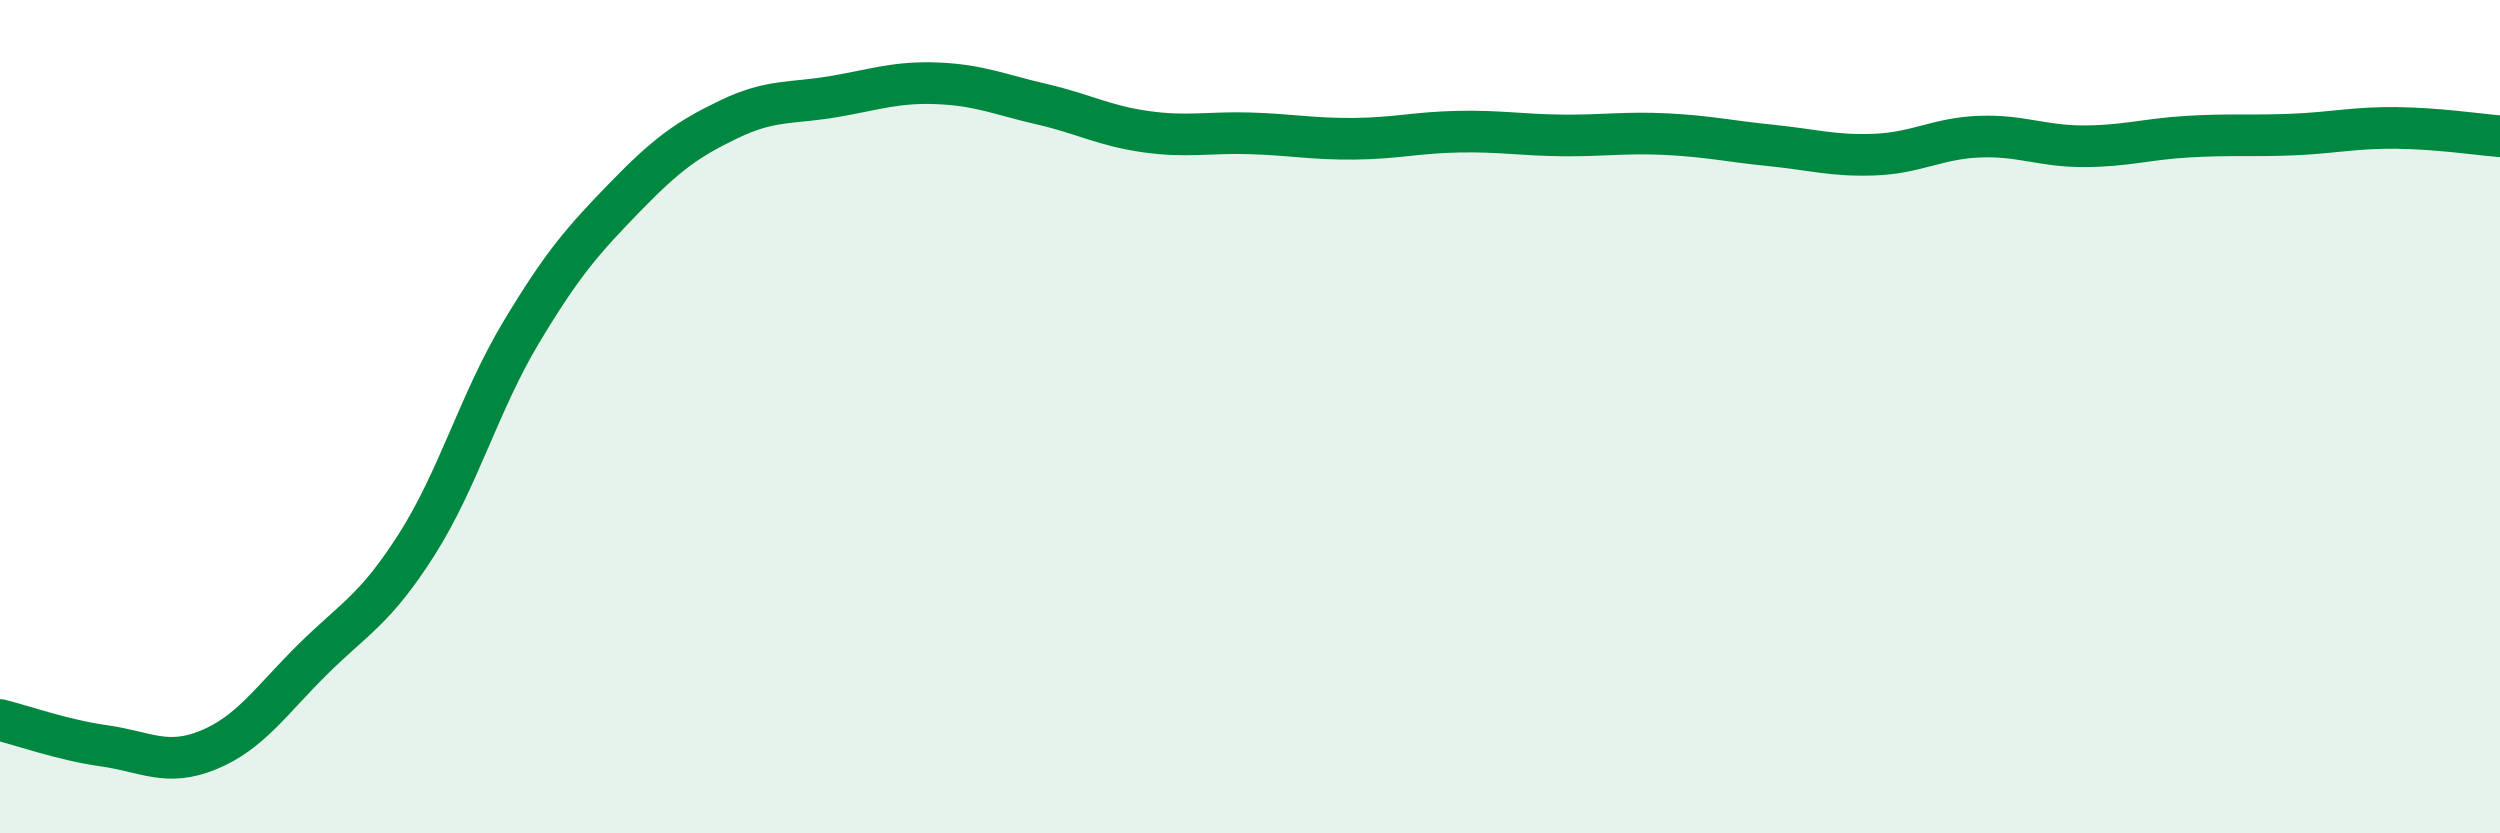
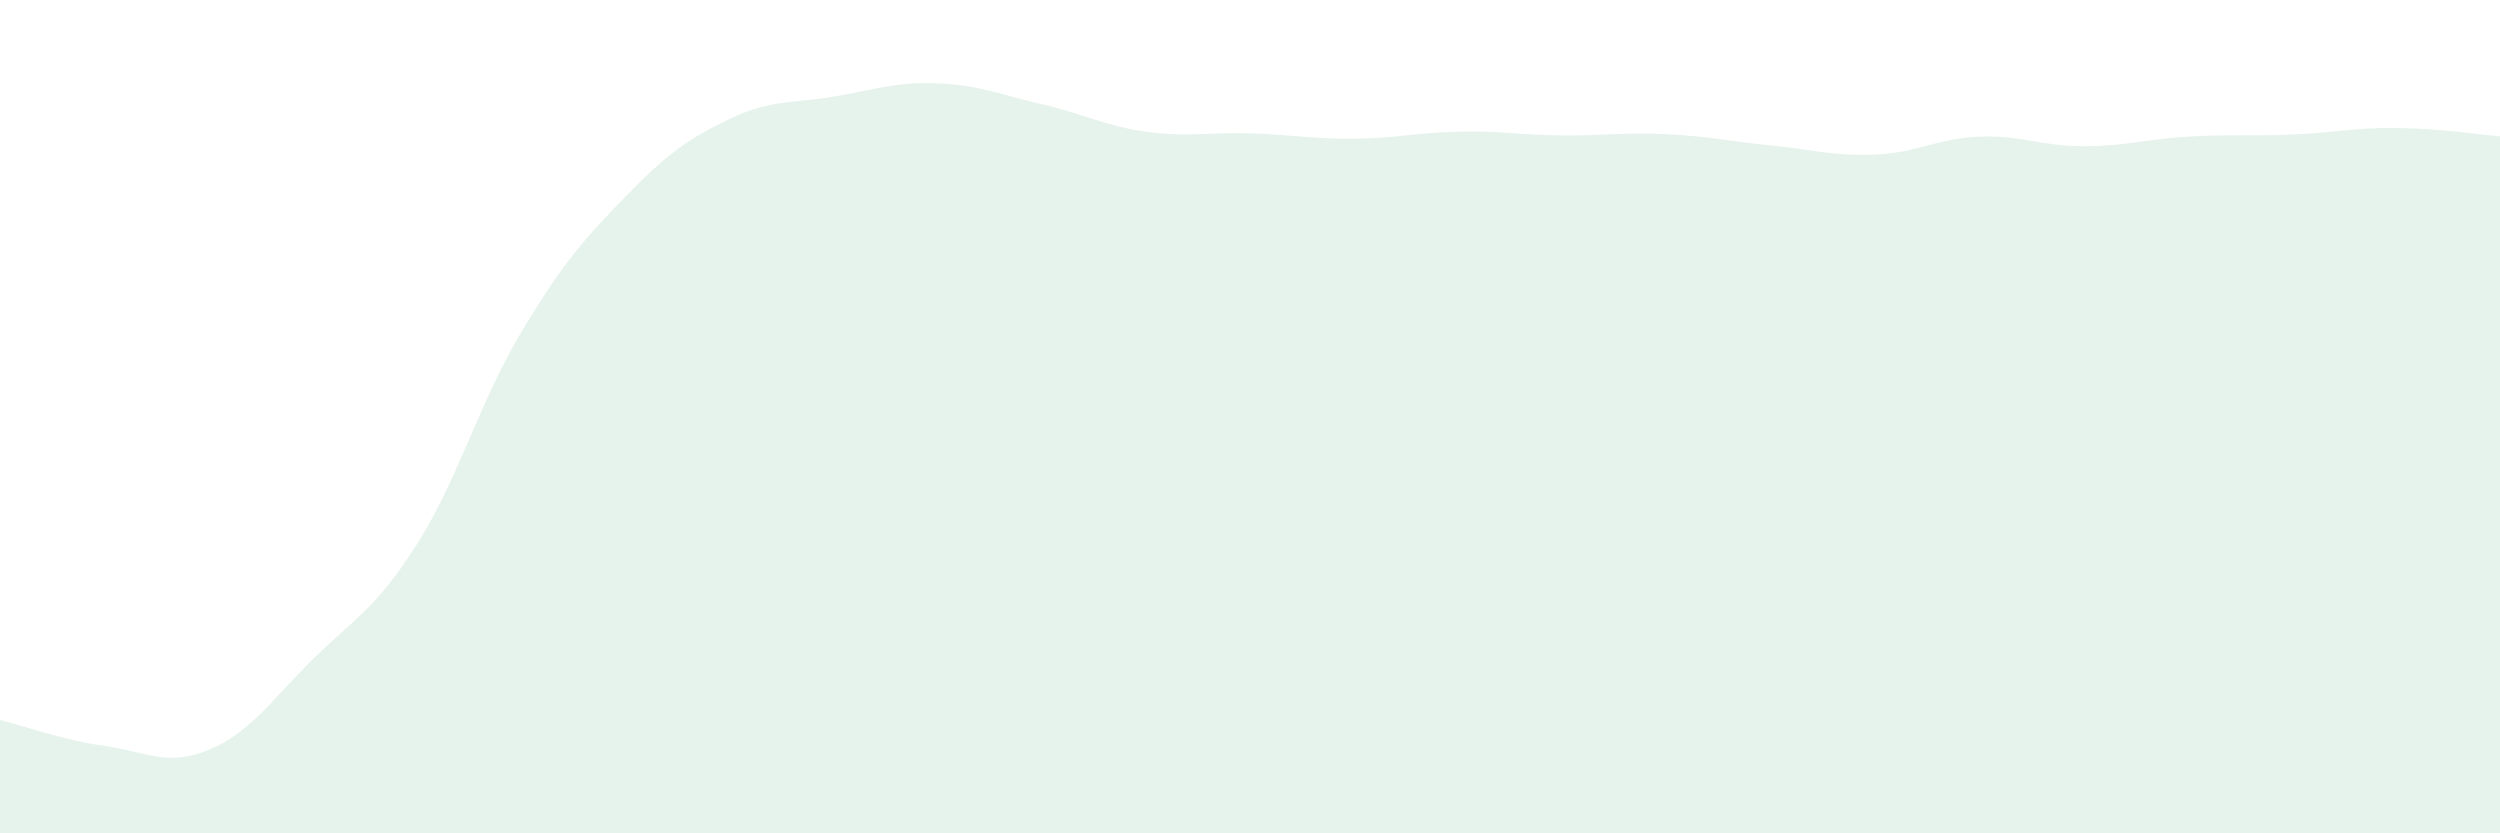
<svg xmlns="http://www.w3.org/2000/svg" width="60" height="20" viewBox="0 0 60 20">
  <path d="M 0,17.28 C 0.5,17.4 1.5,17.76 2.5,17.9 C 3.5,18.04 4,18.41 5,18 C 6,17.59 6.5,16.82 7.5,15.83 C 8.5,14.84 9,14.64 10,13.07 C 11,11.5 11.5,9.66 12.5,7.99 C 13.5,6.32 14,5.76 15,4.73 C 16,3.7 16.5,3.34 17.5,2.86 C 18.5,2.38 19,2.49 20,2.32 C 21,2.15 21.5,1.96 22.5,2 C 23.5,2.04 24,2.27 25,2.5 C 26,2.73 26.5,3.02 27.5,3.16 C 28.5,3.3 29,3.17 30,3.2 C 31,3.23 31.5,3.34 32.5,3.33 C 33.5,3.32 34,3.18 35,3.16 C 36,3.14 36.5,3.24 37.5,3.25 C 38.5,3.26 39,3.17 40,3.22 C 41,3.27 41.5,3.39 42.5,3.49 C 43.5,3.59 44,3.75 45,3.71 C 46,3.67 46.5,3.32 47.5,3.28 C 48.5,3.24 49,3.51 50,3.51 C 51,3.51 51.5,3.34 52.5,3.28 C 53.5,3.22 54,3.27 55,3.23 C 56,3.19 56.5,3.06 57.5,3.07 C 58.5,3.08 59.5,3.23 60,3.27L60 20L0 20Z" fill="#008740" opacity="0.1" stroke-linecap="round" stroke-linejoin="round" />
-   <path d="M 0,17.28 C 0.5,17.4 1.5,17.76 2.5,17.9 C 3.5,18.04 4,18.41 5,18 C 6,17.59 6.5,16.82 7.5,15.83 C 8.5,14.84 9,14.64 10,13.07 C 11,11.5 11.5,9.66 12.5,7.99 C 13.5,6.32 14,5.76 15,4.73 C 16,3.7 16.5,3.34 17.5,2.86 C 18.5,2.38 19,2.49 20,2.32 C 21,2.15 21.5,1.96 22.5,2 C 23.5,2.04 24,2.27 25,2.5 C 26,2.73 26.5,3.02 27.5,3.16 C 28.5,3.3 29,3.17 30,3.2 C 31,3.23 31.5,3.34 32.5,3.33 C 33.5,3.32 34,3.18 35,3.16 C 36,3.14 36.5,3.24 37.5,3.25 C 38.5,3.26 39,3.17 40,3.22 C 41,3.27 41.5,3.39 42.5,3.49 C 43.5,3.59 44,3.75 45,3.71 C 46,3.67 46.5,3.32 47.5,3.28 C 48.5,3.24 49,3.51 50,3.51 C 51,3.51 51.5,3.34 52.5,3.28 C 53.5,3.22 54,3.27 55,3.23 C 56,3.19 56.5,3.06 57.5,3.07 C 58.5,3.08 59.5,3.23 60,3.27" stroke="#008740" stroke-width="1" fill="none" stroke-linecap="round" stroke-linejoin="round" />
</svg>